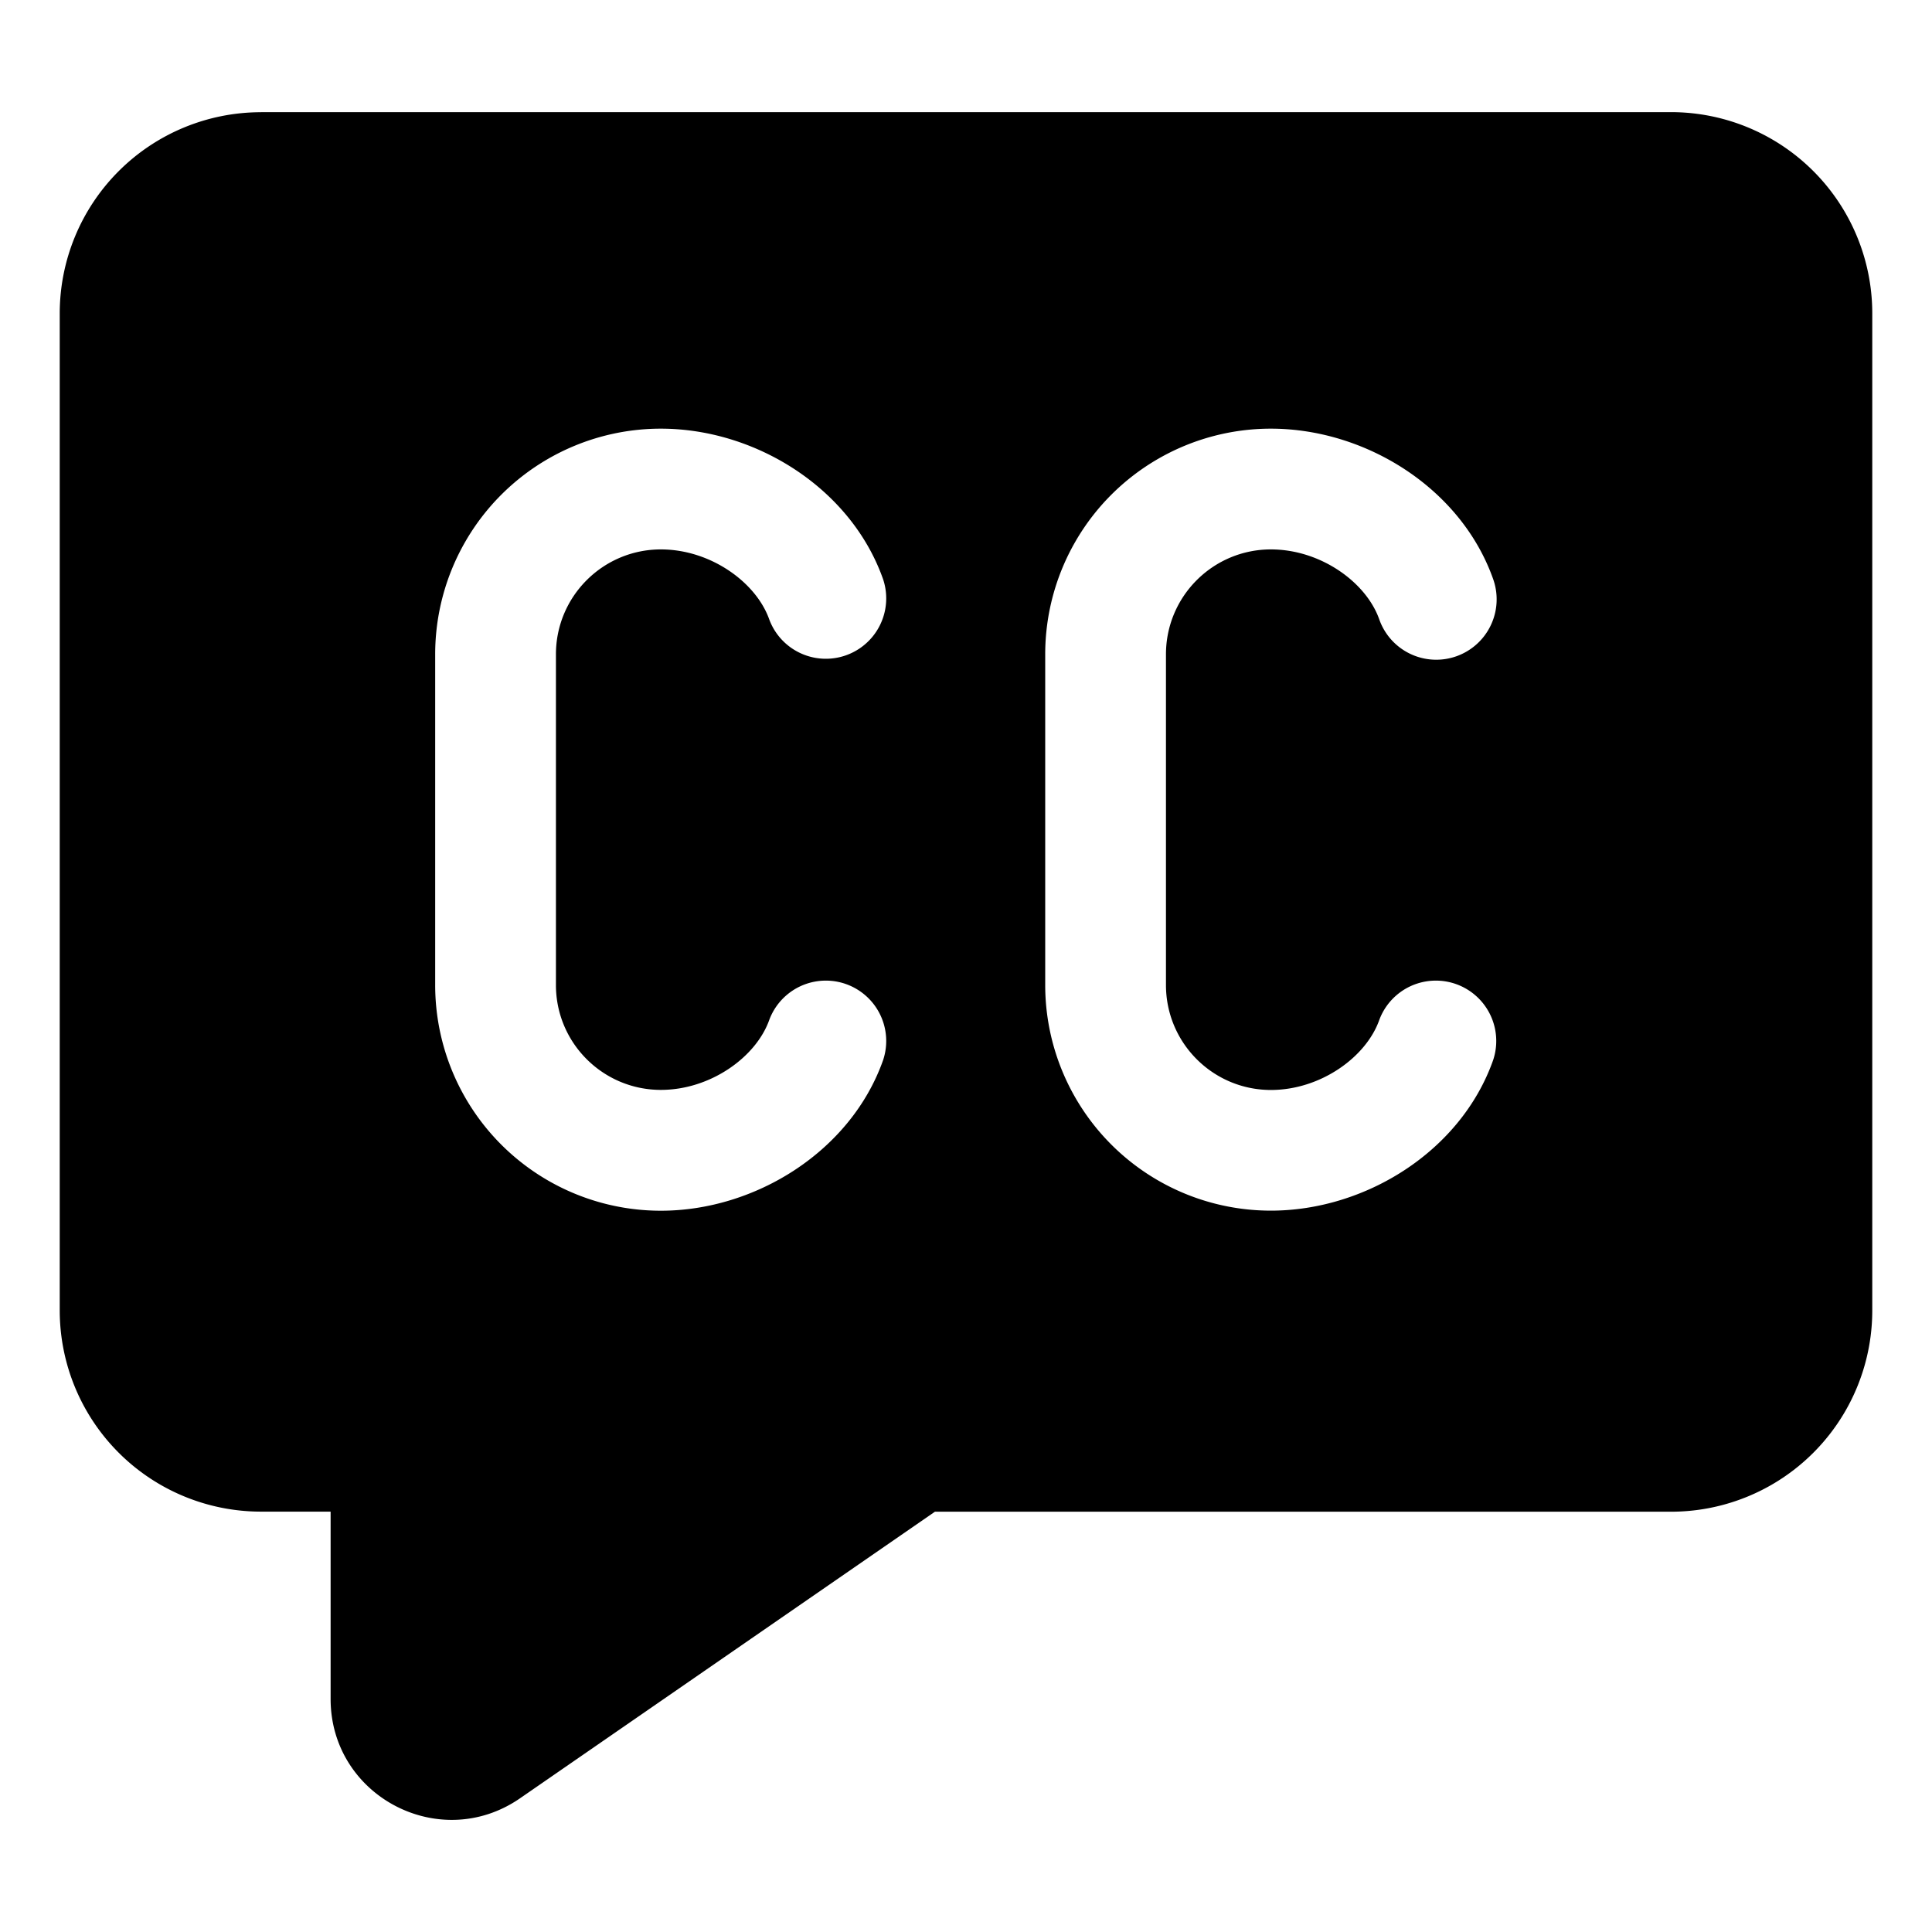
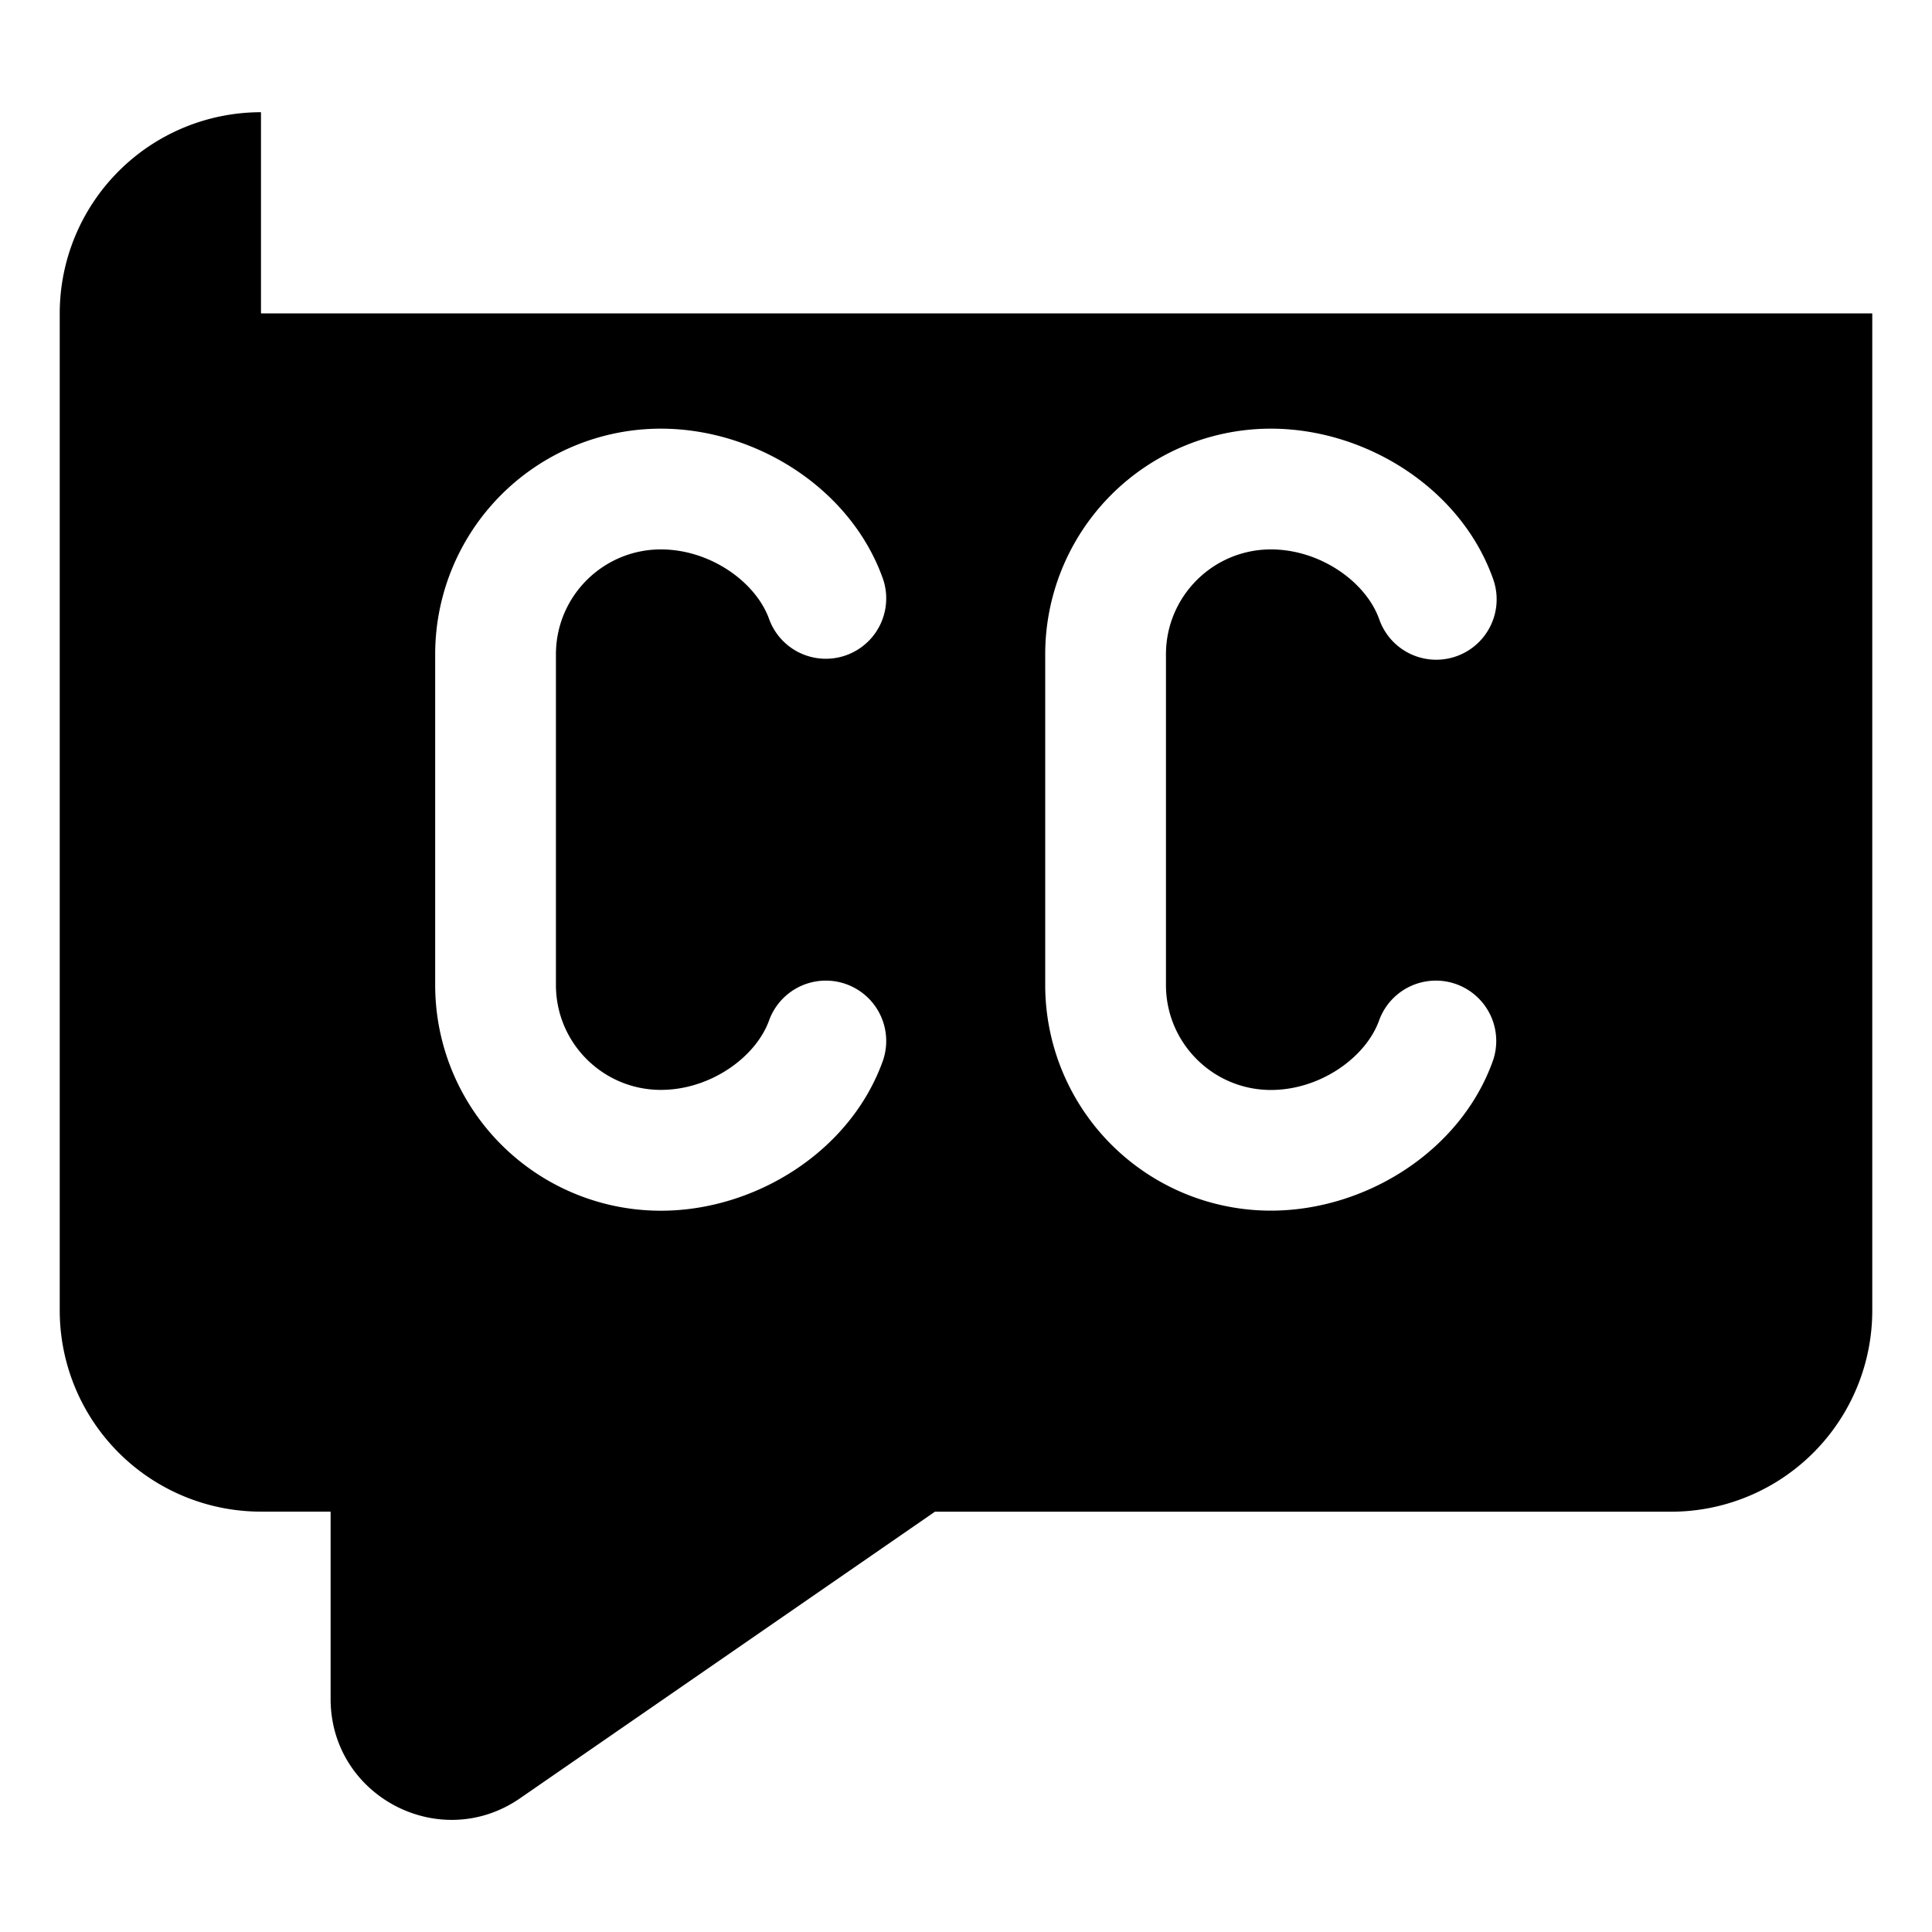
<svg xmlns="http://www.w3.org/2000/svg" fill="none" viewBox="0 0 24 24">
-   <path fill="#000000" fill-rule="evenodd" d="M3.242 1.394a2.5 2.5 0 0 0 -2.5 2.5v12.384a2.5 2.5 0 0 0 2.5 2.5h0.865v2.327c0 1.209 1.358 1.921 2.353 1.234l5.154 -3.56h9.144a2.5 2.5 0 0 0 2.5 -2.5V3.893a2.5 2.5 0 0 0 -2.5 -2.5H3.242ZM8.21 6.825c-0.72 0 -1.304 0.584 -1.304 1.304v4.107c0 0.72 0.584 1.303 1.304 1.303 0.614 0 1.182 -0.406 1.346 -0.869a0.75 0.75 0 0 1 1.414 0.5c-0.4 1.132 -1.587 1.87 -2.76 1.87a2.803 2.803 0 0 1 -2.804 -2.804V8.129A2.803 2.803 0 0 1 8.21 5.325c1.173 0 2.36 0.737 2.76 1.87a0.75 0.75 0 0 1 -1.414 0.5c-0.164 -0.464 -0.732 -0.87 -1.346 -0.87Zm6.274 1.304c0 -0.72 0.584 -1.304 1.304 -1.304 0.615 0 1.183 0.406 1.346 0.87a0.75 0.75 0 0 0 1.415 -0.5c-0.4 -1.133 -1.588 -1.87 -2.761 -1.87a2.803 2.803 0 0 0 -2.804 2.804v4.107a2.803 2.803 0 0 0 2.804 2.803c1.173 0 2.36 -0.737 2.76 -1.869a0.75 0.75 0 0 0 -1.414 -0.5c-0.163 0.463 -0.731 0.87 -1.346 0.87 -0.72 0 -1.304 -0.584 -1.304 -1.304V8.129Z" clip-rule="evenodd" stroke-width="1" />
+   <path fill="#000000" fill-rule="evenodd" d="M3.242 1.394a2.5 2.5 0 0 0 -2.5 2.5v12.384a2.5 2.5 0 0 0 2.5 2.5h0.865v2.327c0 1.209 1.358 1.921 2.353 1.234l5.154 -3.56h9.144a2.5 2.5 0 0 0 2.5 -2.5V3.893H3.242ZM8.21 6.825c-0.72 0 -1.304 0.584 -1.304 1.304v4.107c0 0.72 0.584 1.303 1.304 1.303 0.614 0 1.182 -0.406 1.346 -0.869a0.75 0.75 0 0 1 1.414 0.5c-0.4 1.132 -1.587 1.87 -2.76 1.87a2.803 2.803 0 0 1 -2.804 -2.804V8.129A2.803 2.803 0 0 1 8.21 5.325c1.173 0 2.36 0.737 2.76 1.87a0.75 0.75 0 0 1 -1.414 0.5c-0.164 -0.464 -0.732 -0.87 -1.346 -0.87Zm6.274 1.304c0 -0.72 0.584 -1.304 1.304 -1.304 0.615 0 1.183 0.406 1.346 0.87a0.75 0.75 0 0 0 1.415 -0.5c-0.4 -1.133 -1.588 -1.87 -2.761 -1.87a2.803 2.803 0 0 0 -2.804 2.804v4.107a2.803 2.803 0 0 0 2.804 2.803c1.173 0 2.36 -0.737 2.76 -1.869a0.75 0.75 0 0 0 -1.414 -0.5c-0.163 0.463 -0.731 0.87 -1.346 0.87 -0.72 0 -1.304 -0.584 -1.304 -1.304V8.129Z" clip-rule="evenodd" stroke-width="1" />
</svg>